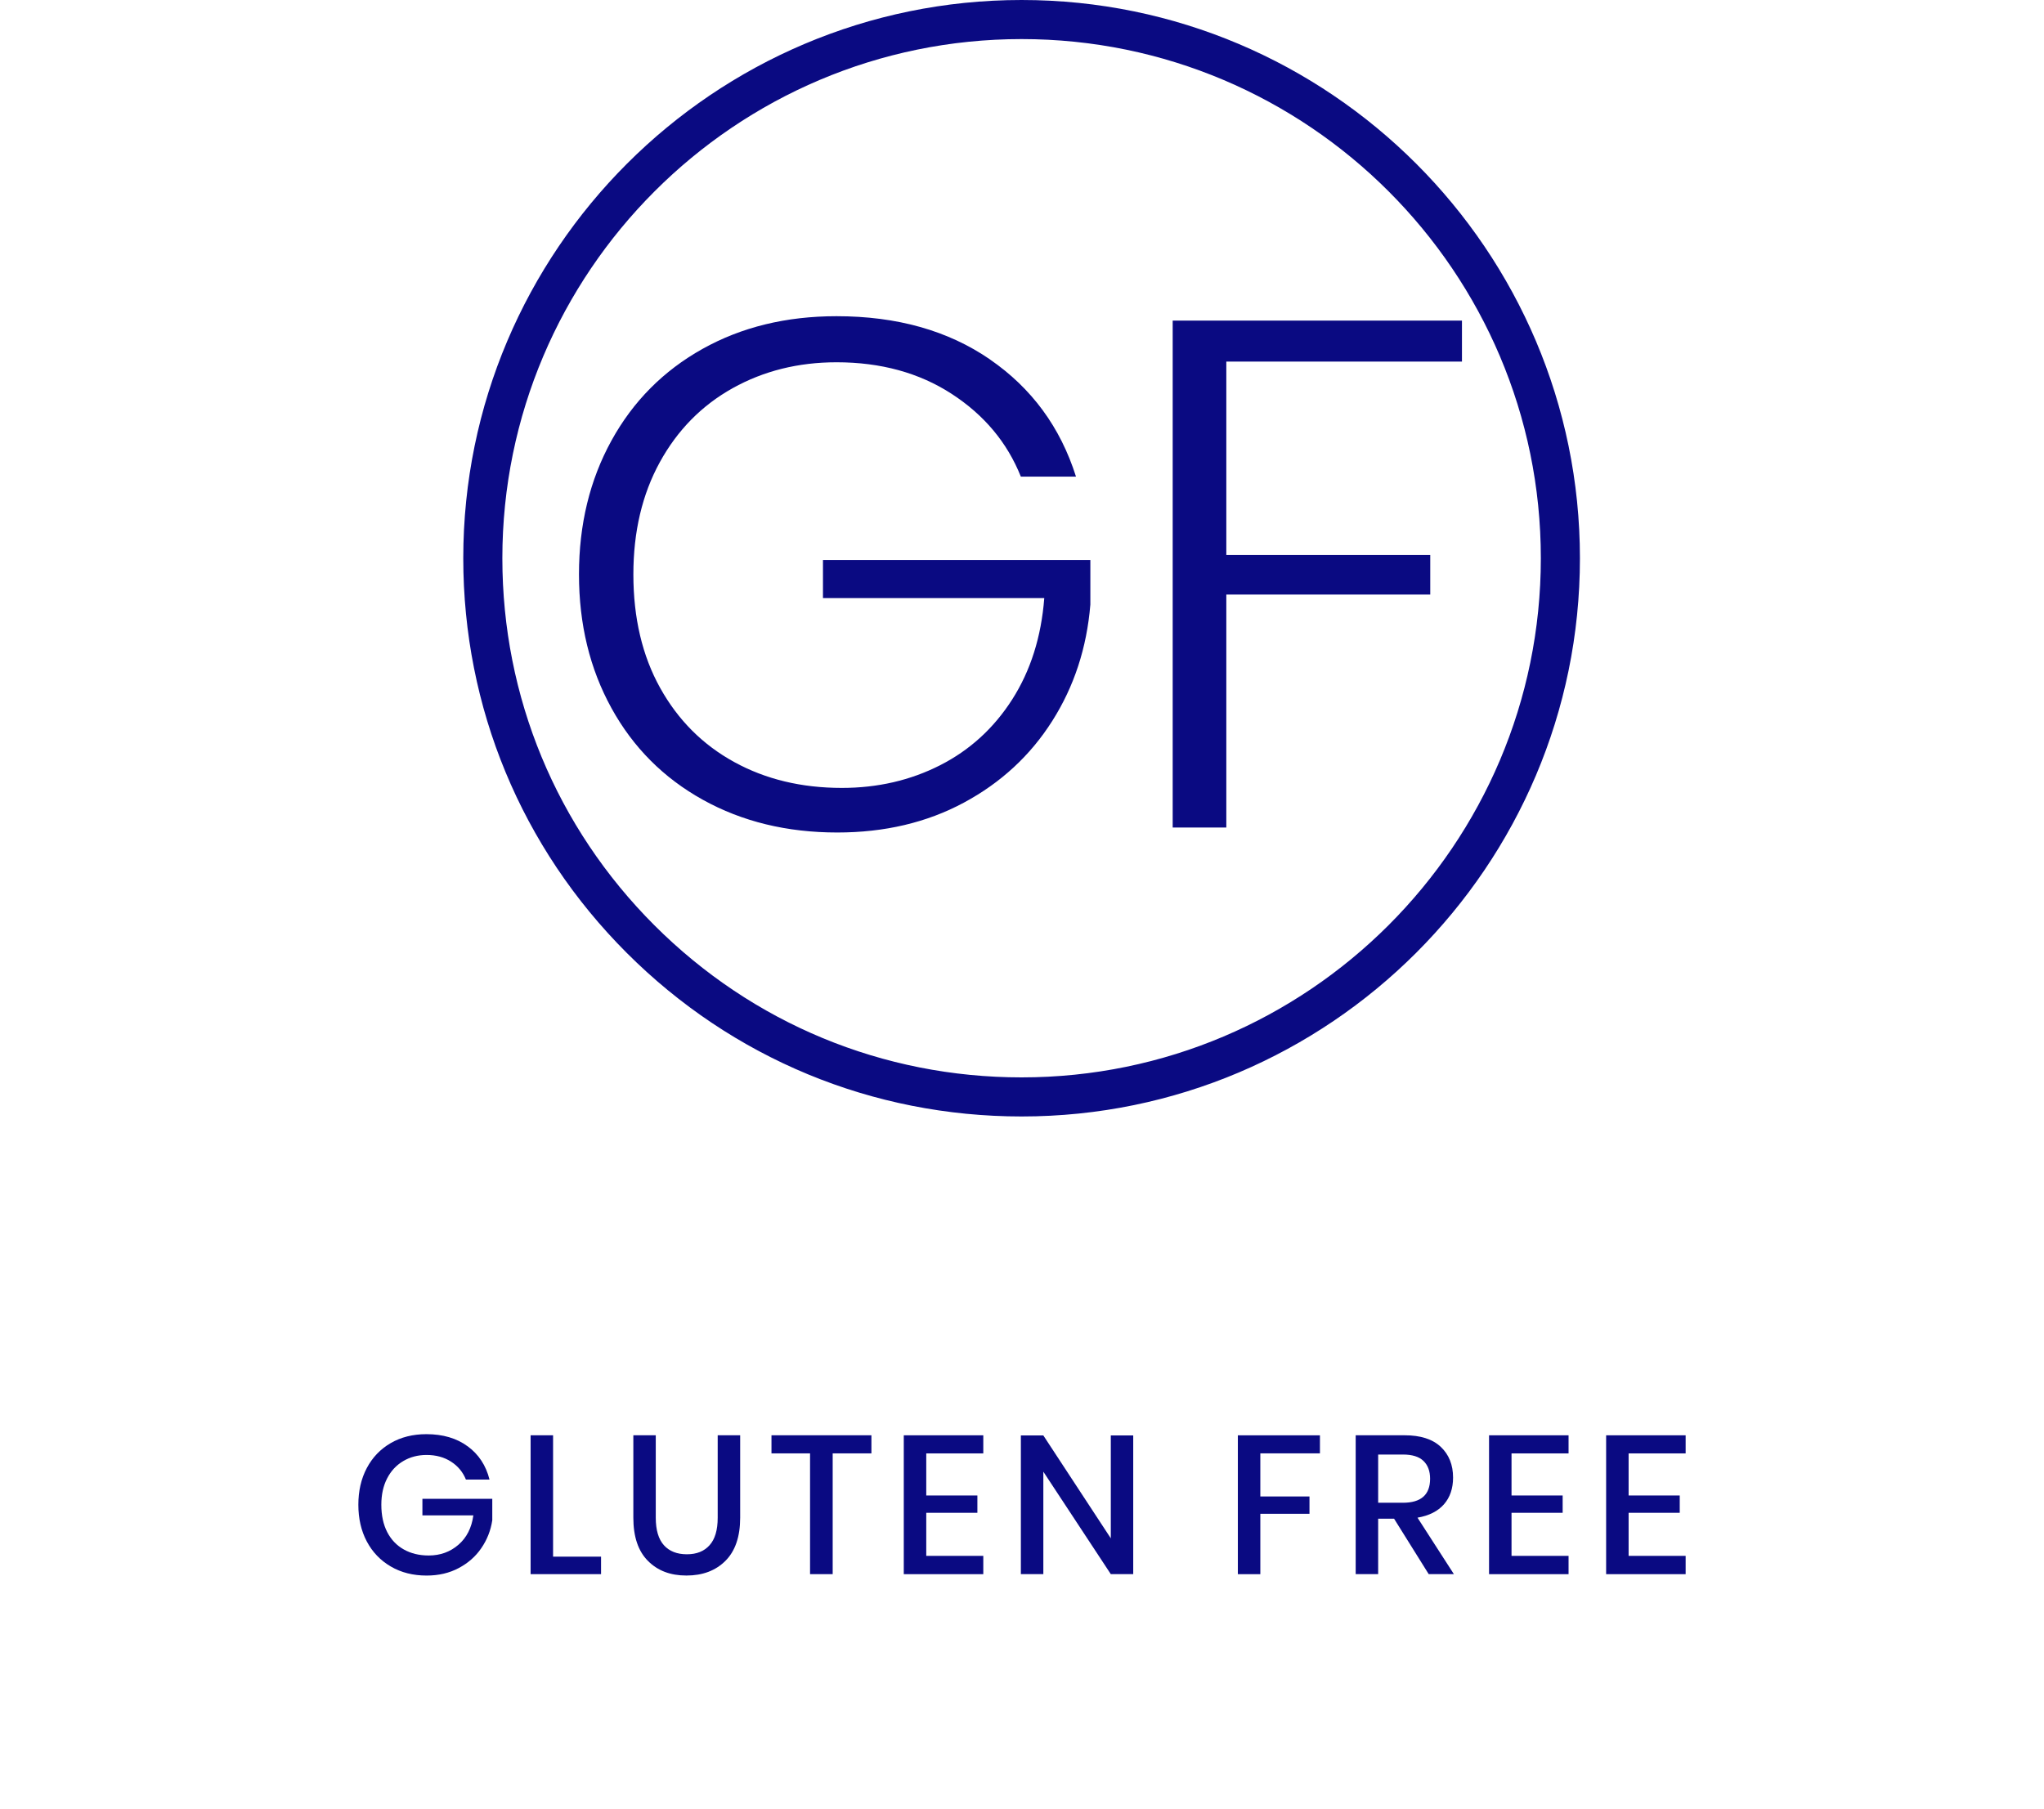
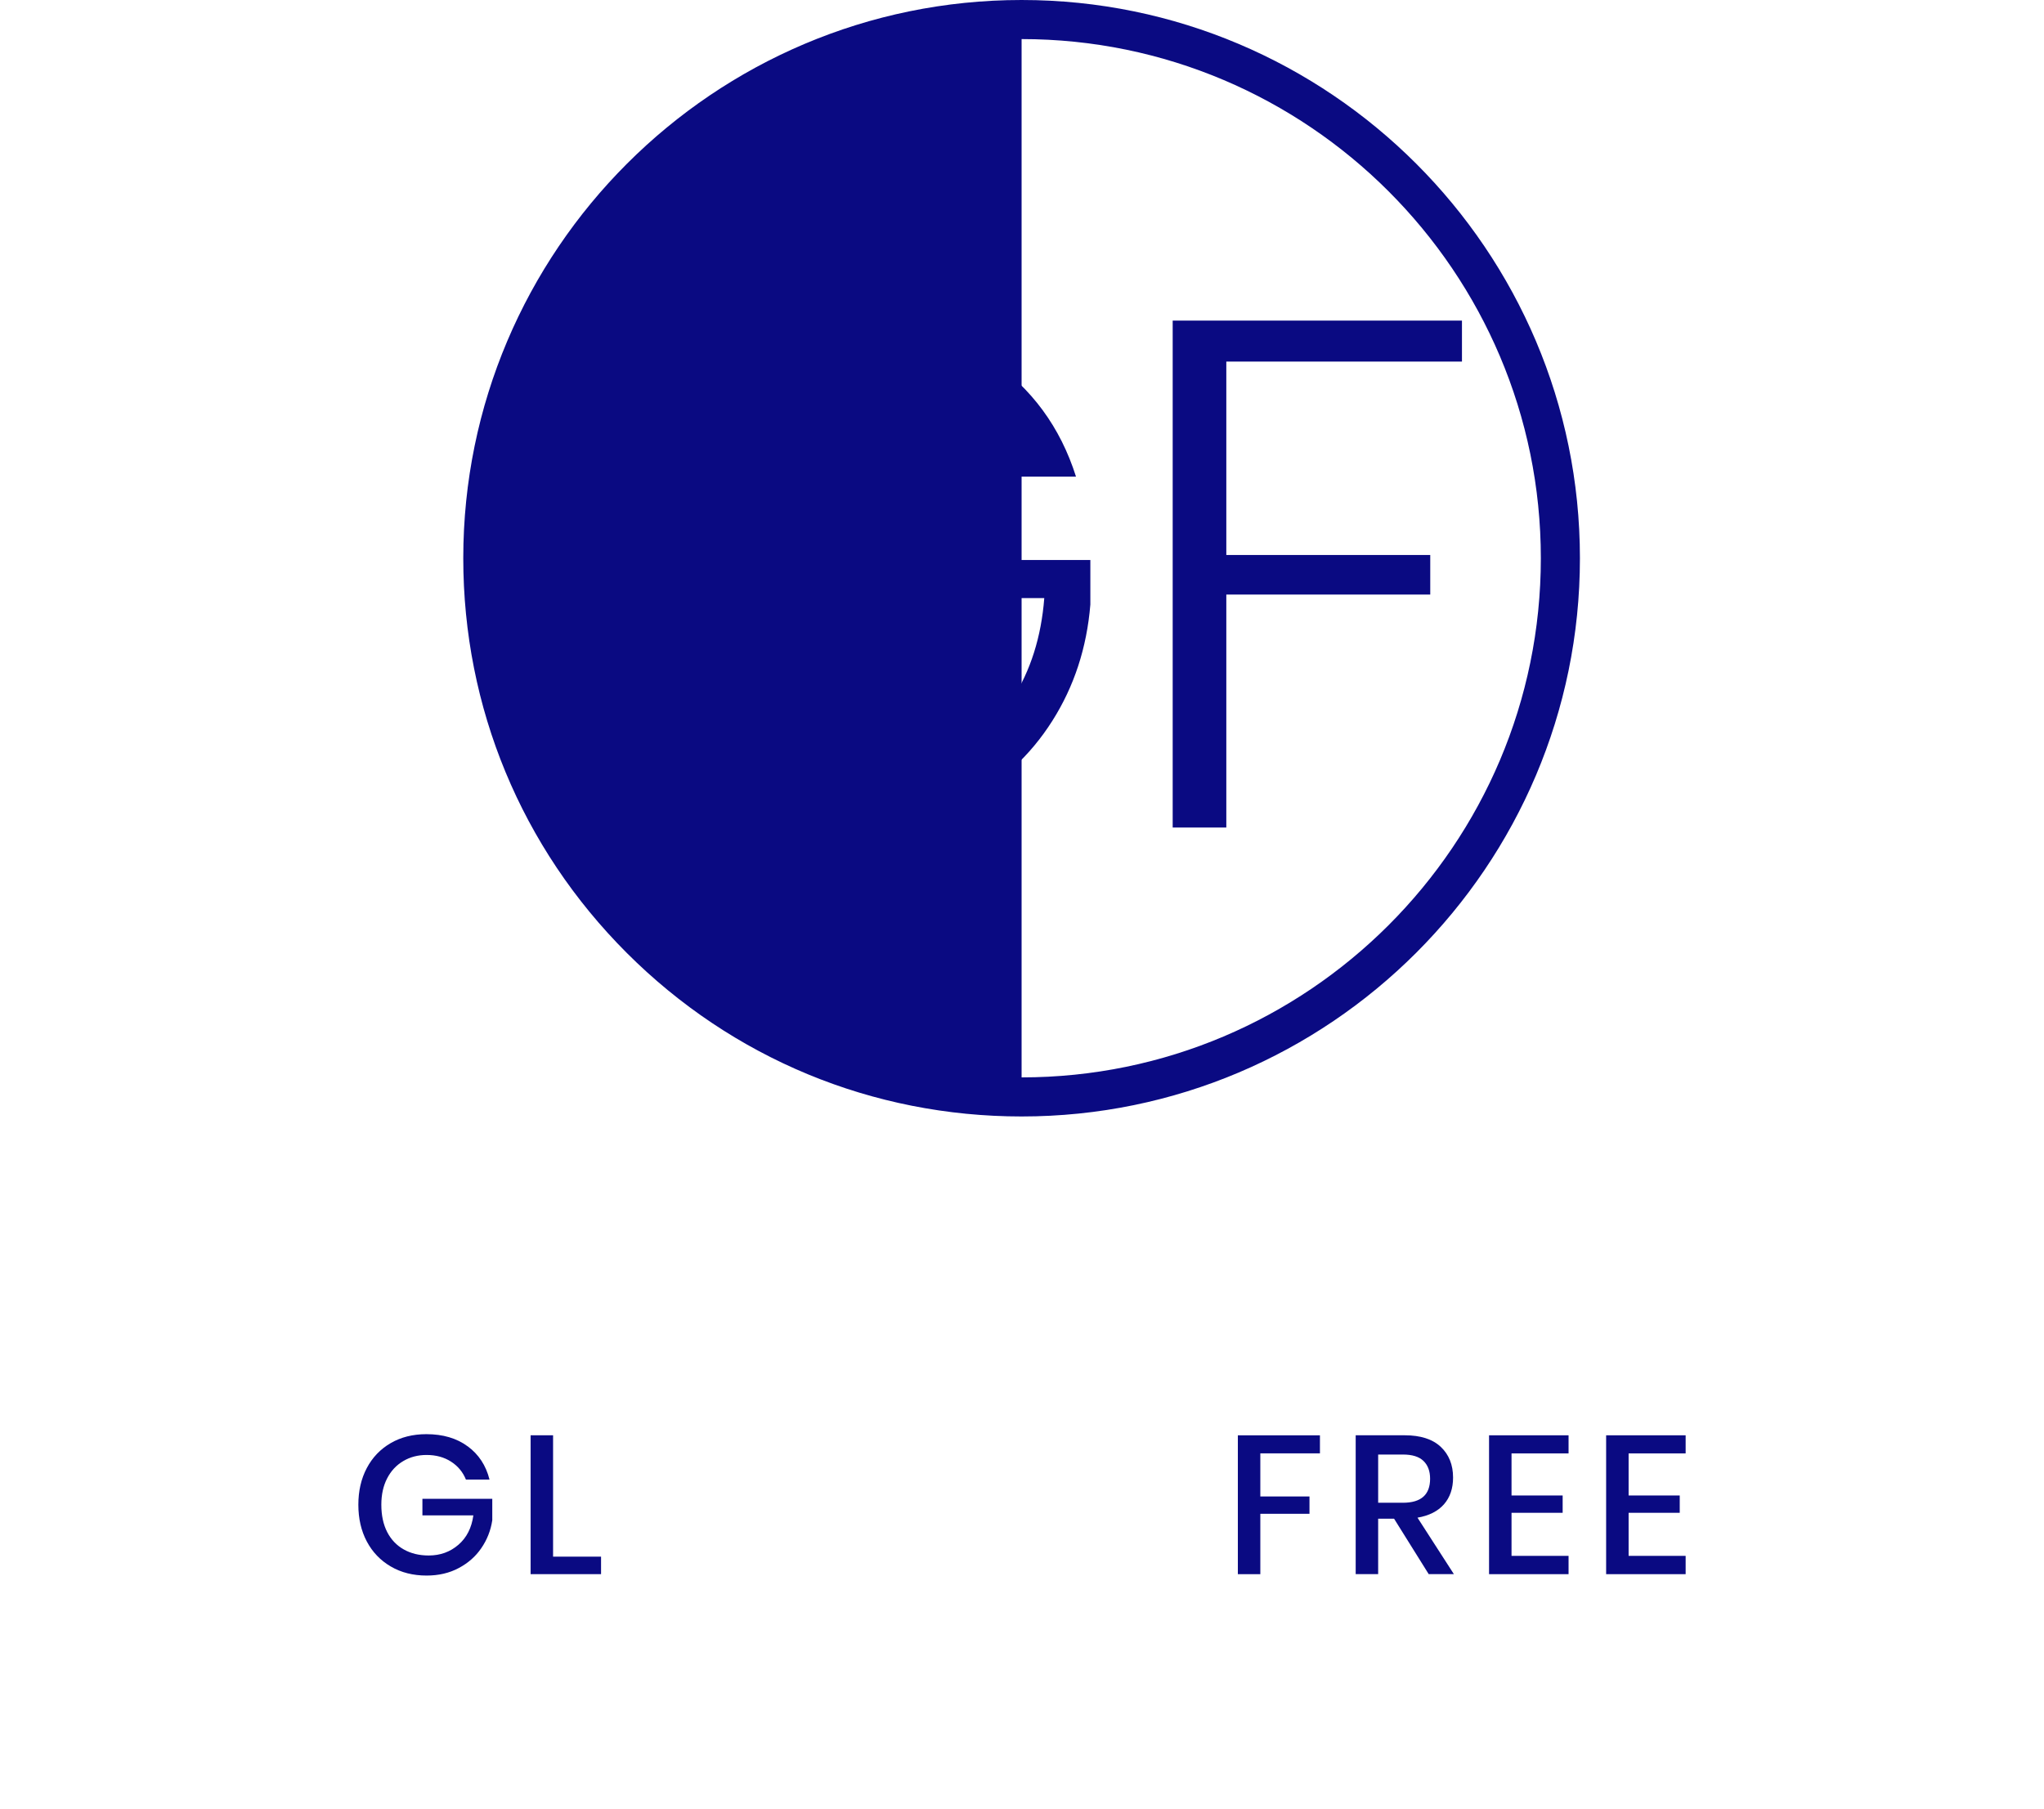
<svg xmlns="http://www.w3.org/2000/svg" viewBox="0 0 809.54 716.73" id="Layer_2">
  <defs>
    <style>.cls-1{fill:#0a0a82;}</style>
  </defs>
  <path d="M392.05,142.37c16.55,11.39,27.92,26.87,34.1,46.43h-21.84c-5.38-13.48-14.51-24.4-27.37-32.76-12.86-8.35-28.07-12.53-45.62-12.53-15.16,0-28.87,3.42-41.13,10.25-12.26,6.84-21.89,16.62-28.87,29.34-6.98,12.72-10.47,27.54-10.47,44.43,0,17.28,3.54,32.28,10.62,45,7.08,12.72,16.85,22.5,29.32,29.34,12.46,6.84,26.67,10.25,42.63,10.25,14.16,0,27.12-2.99,38.89-8.97,11.76-5.98,21.29-14.67,28.57-26.06,7.28-11.39,11.52-24.78,12.71-40.16h-87.65s0-15.1,0-15.1h105.9s0,17.66,0,17.66c-1.4,17.09-6.43,32.47-15.11,46.14-8.67,13.67-20.34,24.45-35,32.33-14.66,7.88-31.36,11.82-50.11,11.82-19.94,0-37.69-4.32-53.25-12.96-15.56-8.64-27.62-20.74-36.2-36.32-8.58-15.57-12.86-33.23-12.86-52.98,0-19.75,4.29-37.41,12.86-52.98,8.57-15.57,20.59-27.67,36.05-36.32,15.45-8.64,33.15-12.96,53.1-12.96,23.93,0,44.17,5.7,60.73,17.09Z" class="cls-1" />
  <path d="M579.02,126.99v16.24s-93.33,0-93.33,0v76.62s80.77,0,80.77,0v15.67s-80.77,0-80.77,0v92.29s-21.24,0-21.24,0V126.99s114.57,0,114.57,0Z" class="cls-1" />
-   <path d="M404.61,15.48c113.39,0,205.65,92.26,205.65,205.66s-92.25,205.65-205.65,205.65c-54.92,0-106.56-21.39-145.42-60.24-38.84-38.83-60.23-90.48-60.23-145.41,0-113.4,92.25-205.66,205.65-205.66M404.61,0c-121.93,0-221.13,99.21-221.13,221.14,0,59.07,23,114.6,64.77,156.36,41.78,41.77,97.3,64.77,156.36,64.77,121.93,0,221.13-99.2,221.13-221.13S526.54,0,404.61,0h0Z" class="cls-1" />
+   <path d="M404.61,15.48c113.39,0,205.65,92.26,205.65,205.66s-92.25,205.65-205.65,205.65M404.61,0c-121.93,0-221.13,99.21-221.13,221.14,0,59.07,23,114.6,64.77,156.36,41.78,41.77,97.3,64.77,156.36,64.77,121.93,0,221.13-99.2,221.13-221.13S526.54,0,404.61,0h0Z" class="cls-1" />
  <path d="M185.23,572.93c4.38,3.21,7.25,7.61,8.64,13.17h-9.34c-1.2-2.96-3.15-5.33-5.88-7.09-2.73-1.76-5.96-2.65-9.7-2.65-3.42,0-6.51.8-9.24,2.42-2.73,1.61-4.86,3.89-6.38,6.85-1.54,2.97-2.3,6.45-2.3,10.44,0,4.22.78,7.82,2.32,10.83,1.56,3.01,3.76,5.32,6.59,6.9,2.83,1.59,6.11,2.38,9.85,2.38,4.59,0,8.5-1.42,11.77-4.25,3.28-2.83,5.24-6.71,5.92-11.65h-20.18v-6.55h27.67v8.5c-.61,4.05-2.07,7.73-4.33,11.02-2.24,3.3-5.24,5.94-8.96,7.91-3.7,1.98-7.95,2.97-12.72,2.97-5.35,0-10.08-1.19-14.18-3.59-4.1-2.39-7.27-5.7-9.51-9.93-2.24-4.23-3.34-9.08-3.34-14.53s1.1-10.29,3.34-14.53c2.24-4.23,5.39-7.52,9.47-9.89,4.08-2.37,8.79-3.54,14.14-3.54,6.55,0,12.01,1.61,16.36,4.83Z" class="cls-1" />
  <path d="M219.05,616.64h19v6.93h-27.9v-55.01h8.9v48.08Z" class="cls-1" />
-   <path d="M259.72,568.56v32.65c0,4.88,1.08,8.52,3.23,10.91,2.16,2.39,5.18,3.58,9.09,3.58s6.83-1.19,8.98-3.58c2.16-2.39,3.23-6.02,3.23-10.91v-32.65h8.9v32.65c0,7.54-1.97,13.23-5.85,17.1-3.89,3.88-9.02,5.81-15.43,5.81s-11.41-1.93-15.26-5.81c-3.85-3.87-5.77-9.56-5.77-17.1v-32.65h8.88Z" class="cls-1" />
-   <path d="M345.13,568.56v7.17h-15.34v47.84h-8.96v-47.84h-15.28v-7.17h39.59Z" class="cls-1" />
-   <path d="M366.85,575.73v16.68h20.25v6.86h-20.25v17.06h22.59v7.25h-31.49v-55.01h31.49v7.17h-22.59Z" class="cls-1" />
-   <path d="M448.82,623.57h-8.88l-26.72-40.59v40.59h-8.9v-54.94h8.9l26.72,40.75v-40.75h8.88v54.94Z" class="cls-1" />
  <path d="M522.77,568.56v7.17h-23.61v17.07h19.47v6.86h-19.47v23.92h-8.9v-55.01h32.51Z" class="cls-1" />
  <path d="M565.85,623.57l-13.72-21.97h-6.3v21.97h-8.9v-55.01h19.4c6.3,0,11.05,1.53,14.31,4.6,3.23,3.06,4.86,7.11,4.86,12.15,0,4.31-1.2,7.84-3.61,10.6-2.43,2.75-5.92,4.51-10.48,5.29l14.41,22.36h-9.98ZM545.83,595.29h9.81c7.17,0,10.76-3.17,10.76-9.51,0-3.01-.87-5.36-2.62-7.05-1.73-1.69-4.44-2.54-8.14-2.54h-9.81v19.1Z" class="cls-1" />
  <path d="M598.65,575.73v16.68h20.25v6.86h-20.25v17.06h22.59v7.25h-31.49v-55.01h31.49v7.17h-22.59Z" class="cls-1" />
  <path d="M645.02,575.73v16.68h20.25v6.86h-20.25v17.06h22.59v7.25h-31.49v-55.01h31.49v7.17h-22.59Z" class="cls-1" />
</svg>